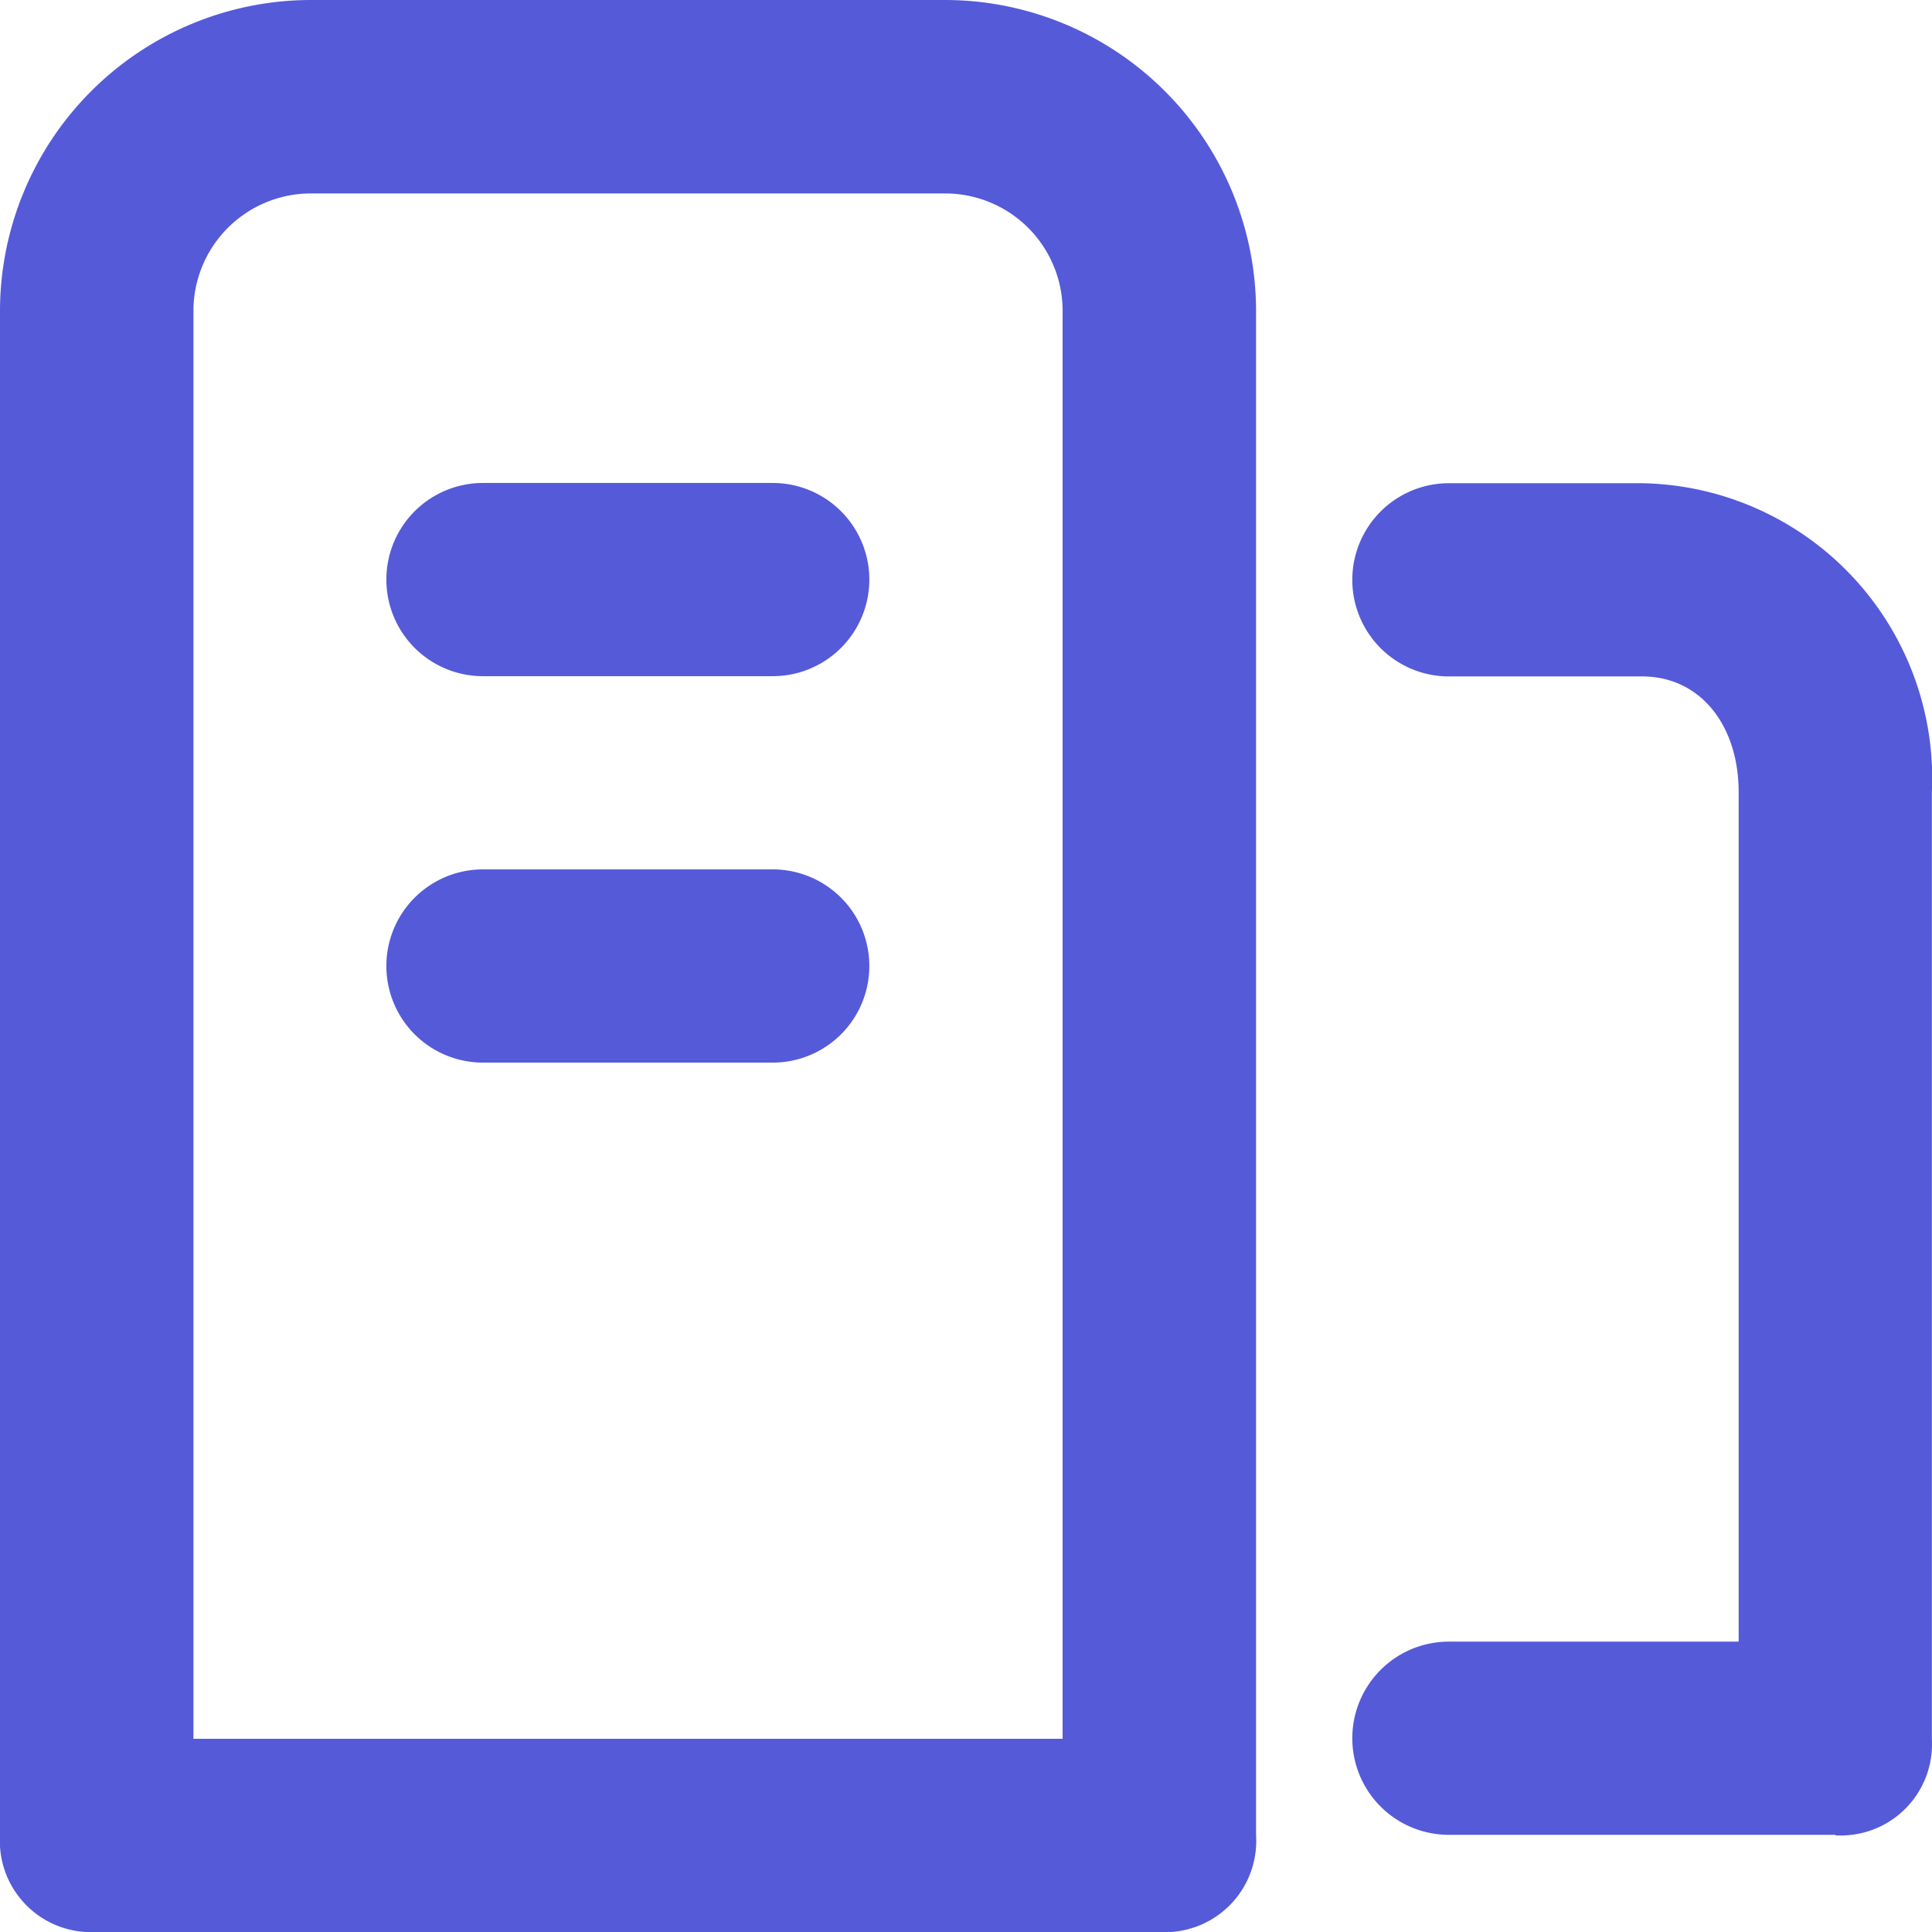
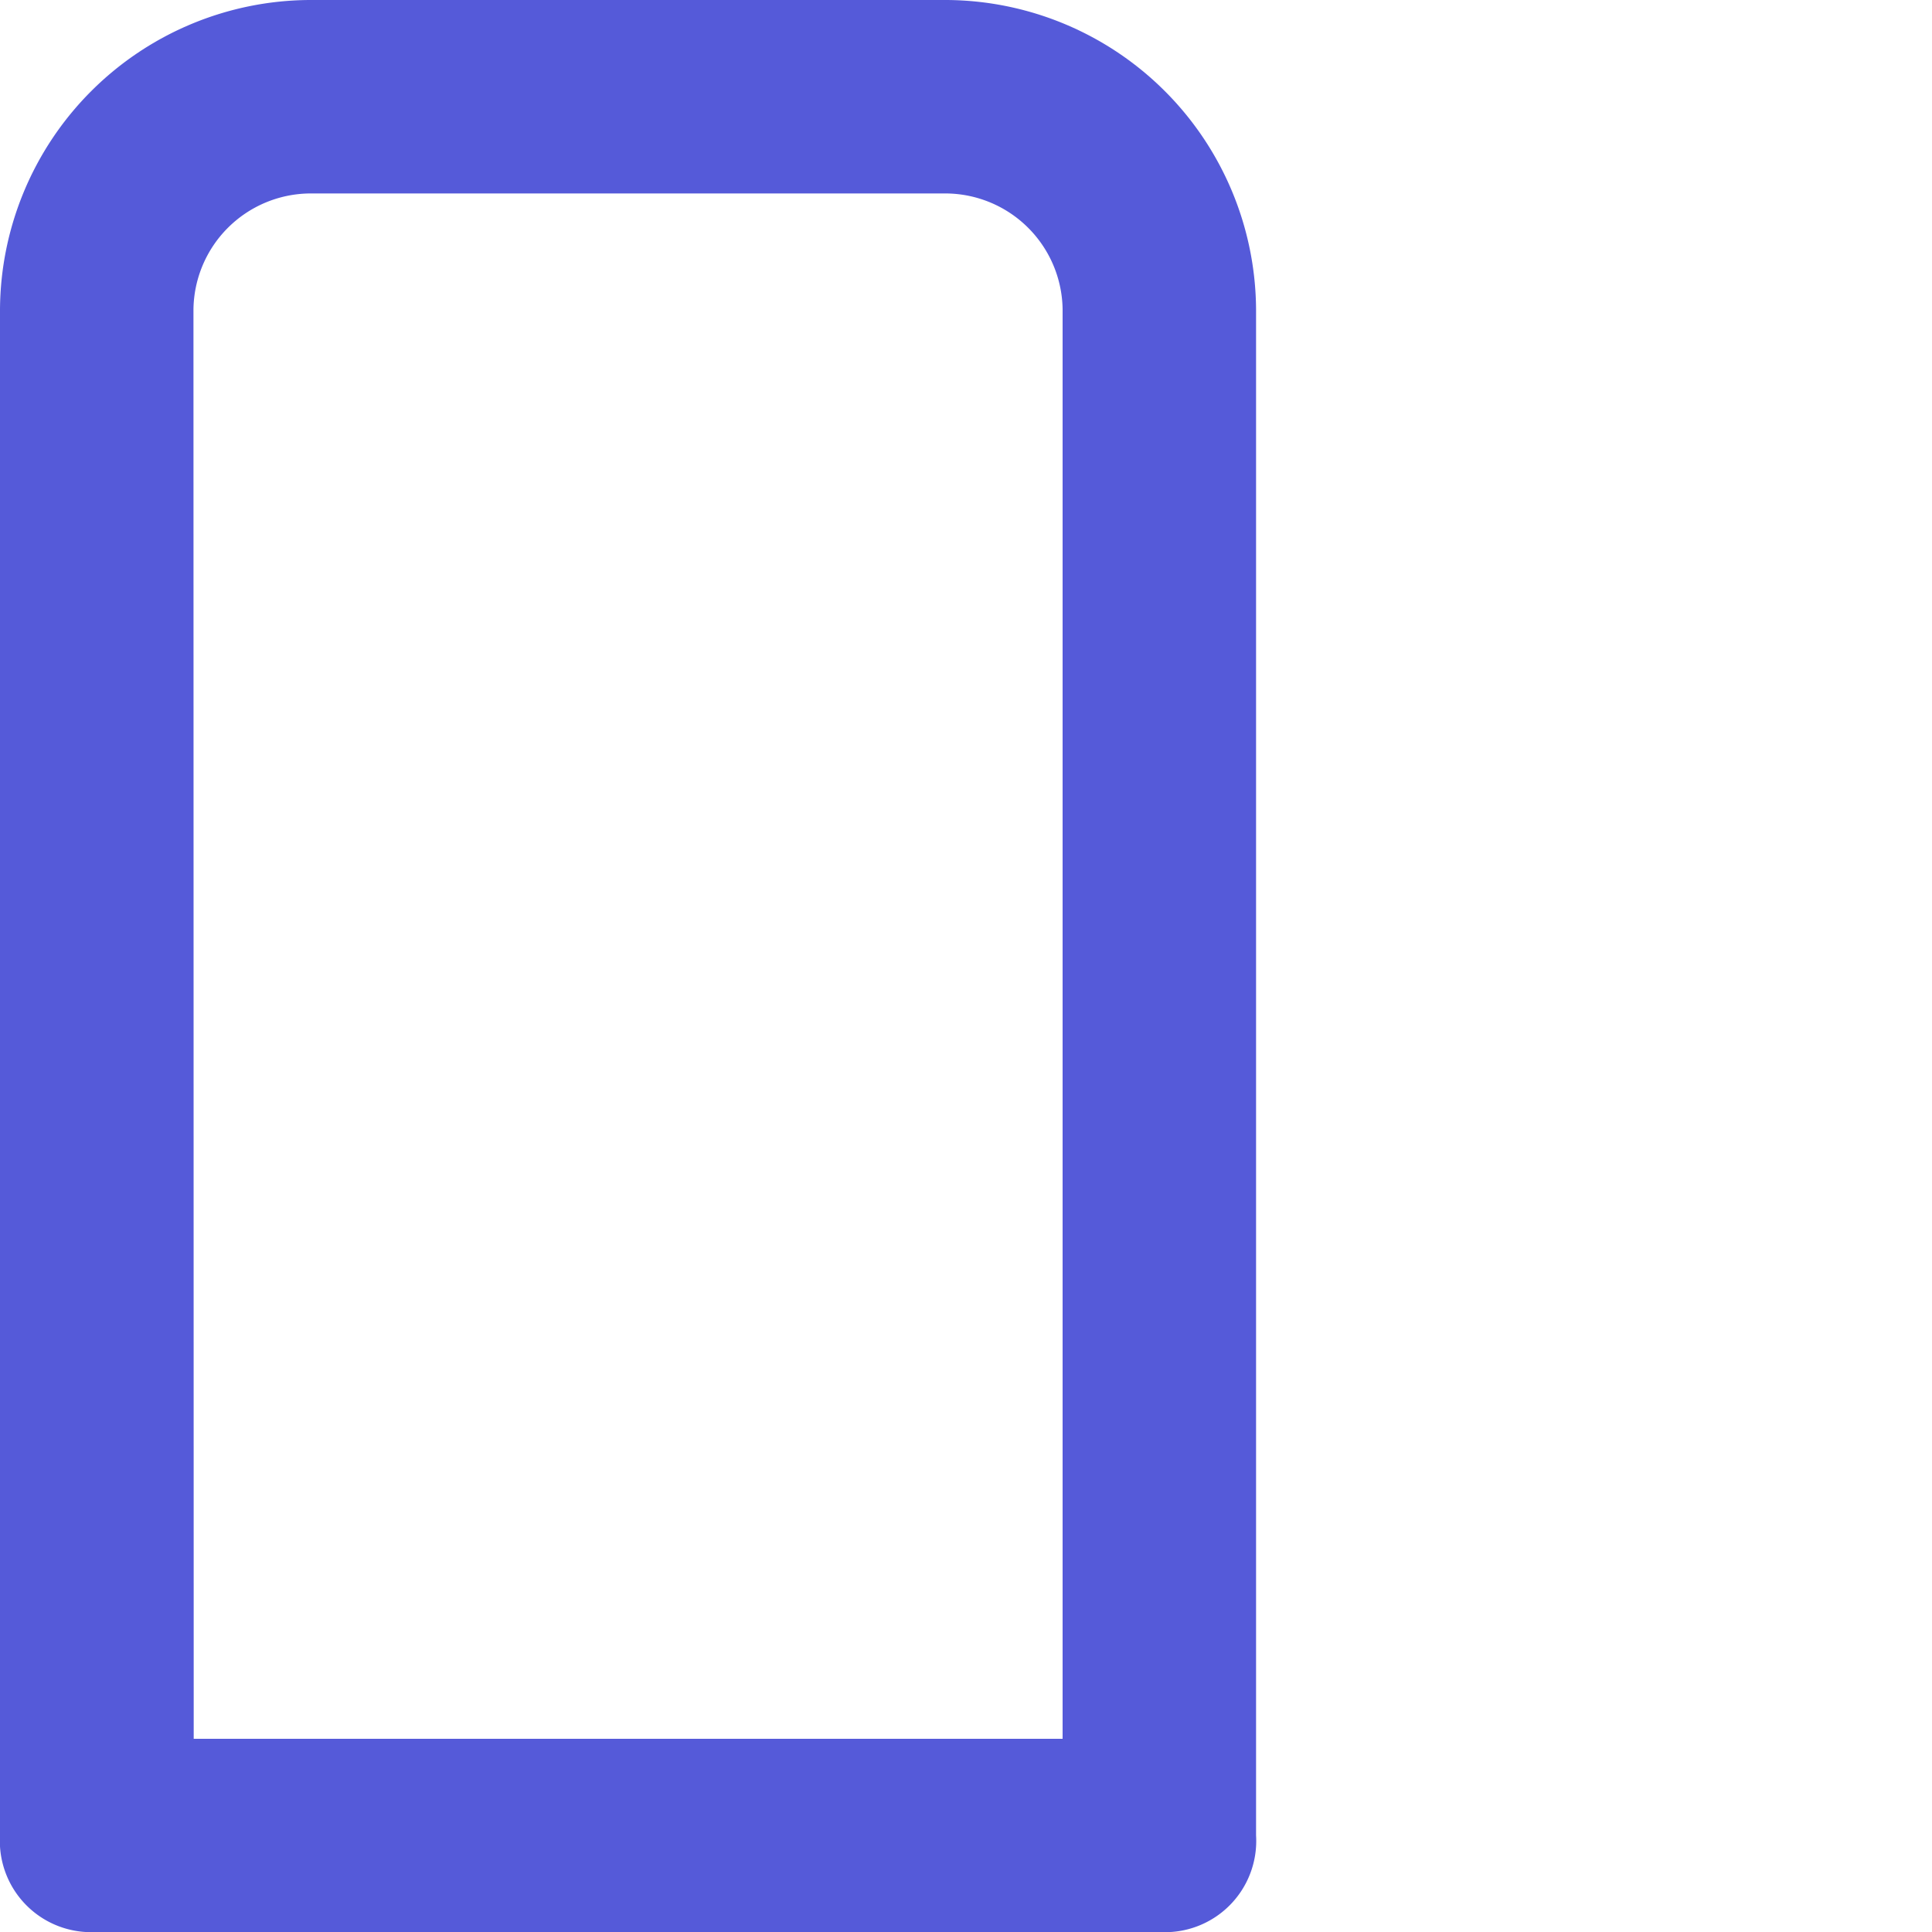
<svg xmlns="http://www.w3.org/2000/svg" id="组_140" data-name="组 140" width="15.609" height="15.609" viewBox="0 0 15.609 15.609">
-   <path id="路径_217" data-name="路径 217" d="M9.365,15.609H.78a.737.737,0,0,1-.78-.78V2.5A2.515,2.515,0,0,1,2.5,0H7.648a2.515,2.515,0,0,1,2.5,2.5V14.829A.737.737,0,0,1,9.365,15.609Zm-7.8-1.561H8.585V2.5a.949.949,0,0,0-.937-.937H2.5a.949.949,0,0,0-.937.937V14.048Z" fill="#555ad9" />
-   <path id="路径_218" data-name="路径 218" d="M205.58,256h2.341a.78.78,0,1,1,0,1.561H205.58a.78.78,0,0,1,0-1.561Zm0,3.122h2.341a.78.78,0,1,1,0,1.561H205.58a.78.78,0,1,1,0-1.561Zm10.926,7.8h-3.122a.78.78,0,1,1,0-1.561h2.341V258.5c0-.546-.312-.937-.78-.937h-1.561a.78.78,0,1,1,0-1.561h1.561a2.386,2.386,0,0,1,2.341,2.5v7.648A.737.737,0,0,1,216.507,266.926Z" transform="translate(-201.678 -252.098)" fill="#555ad9" />
+   <path id="路径_217" data-name="路径 217" d="M9.365,15.609H.78a.737.737,0,0,1-.78-.78V2.5A2.515,2.515,0,0,1,2.5,0H7.648a2.515,2.515,0,0,1,2.5,2.5V14.829A.737.737,0,0,1,9.365,15.609Zm-7.8-1.561H8.585V2.5a.949.949,0,0,0-.937-.937H2.5a.949.949,0,0,0-.937.937Z" fill="#555ad9" />
</svg>